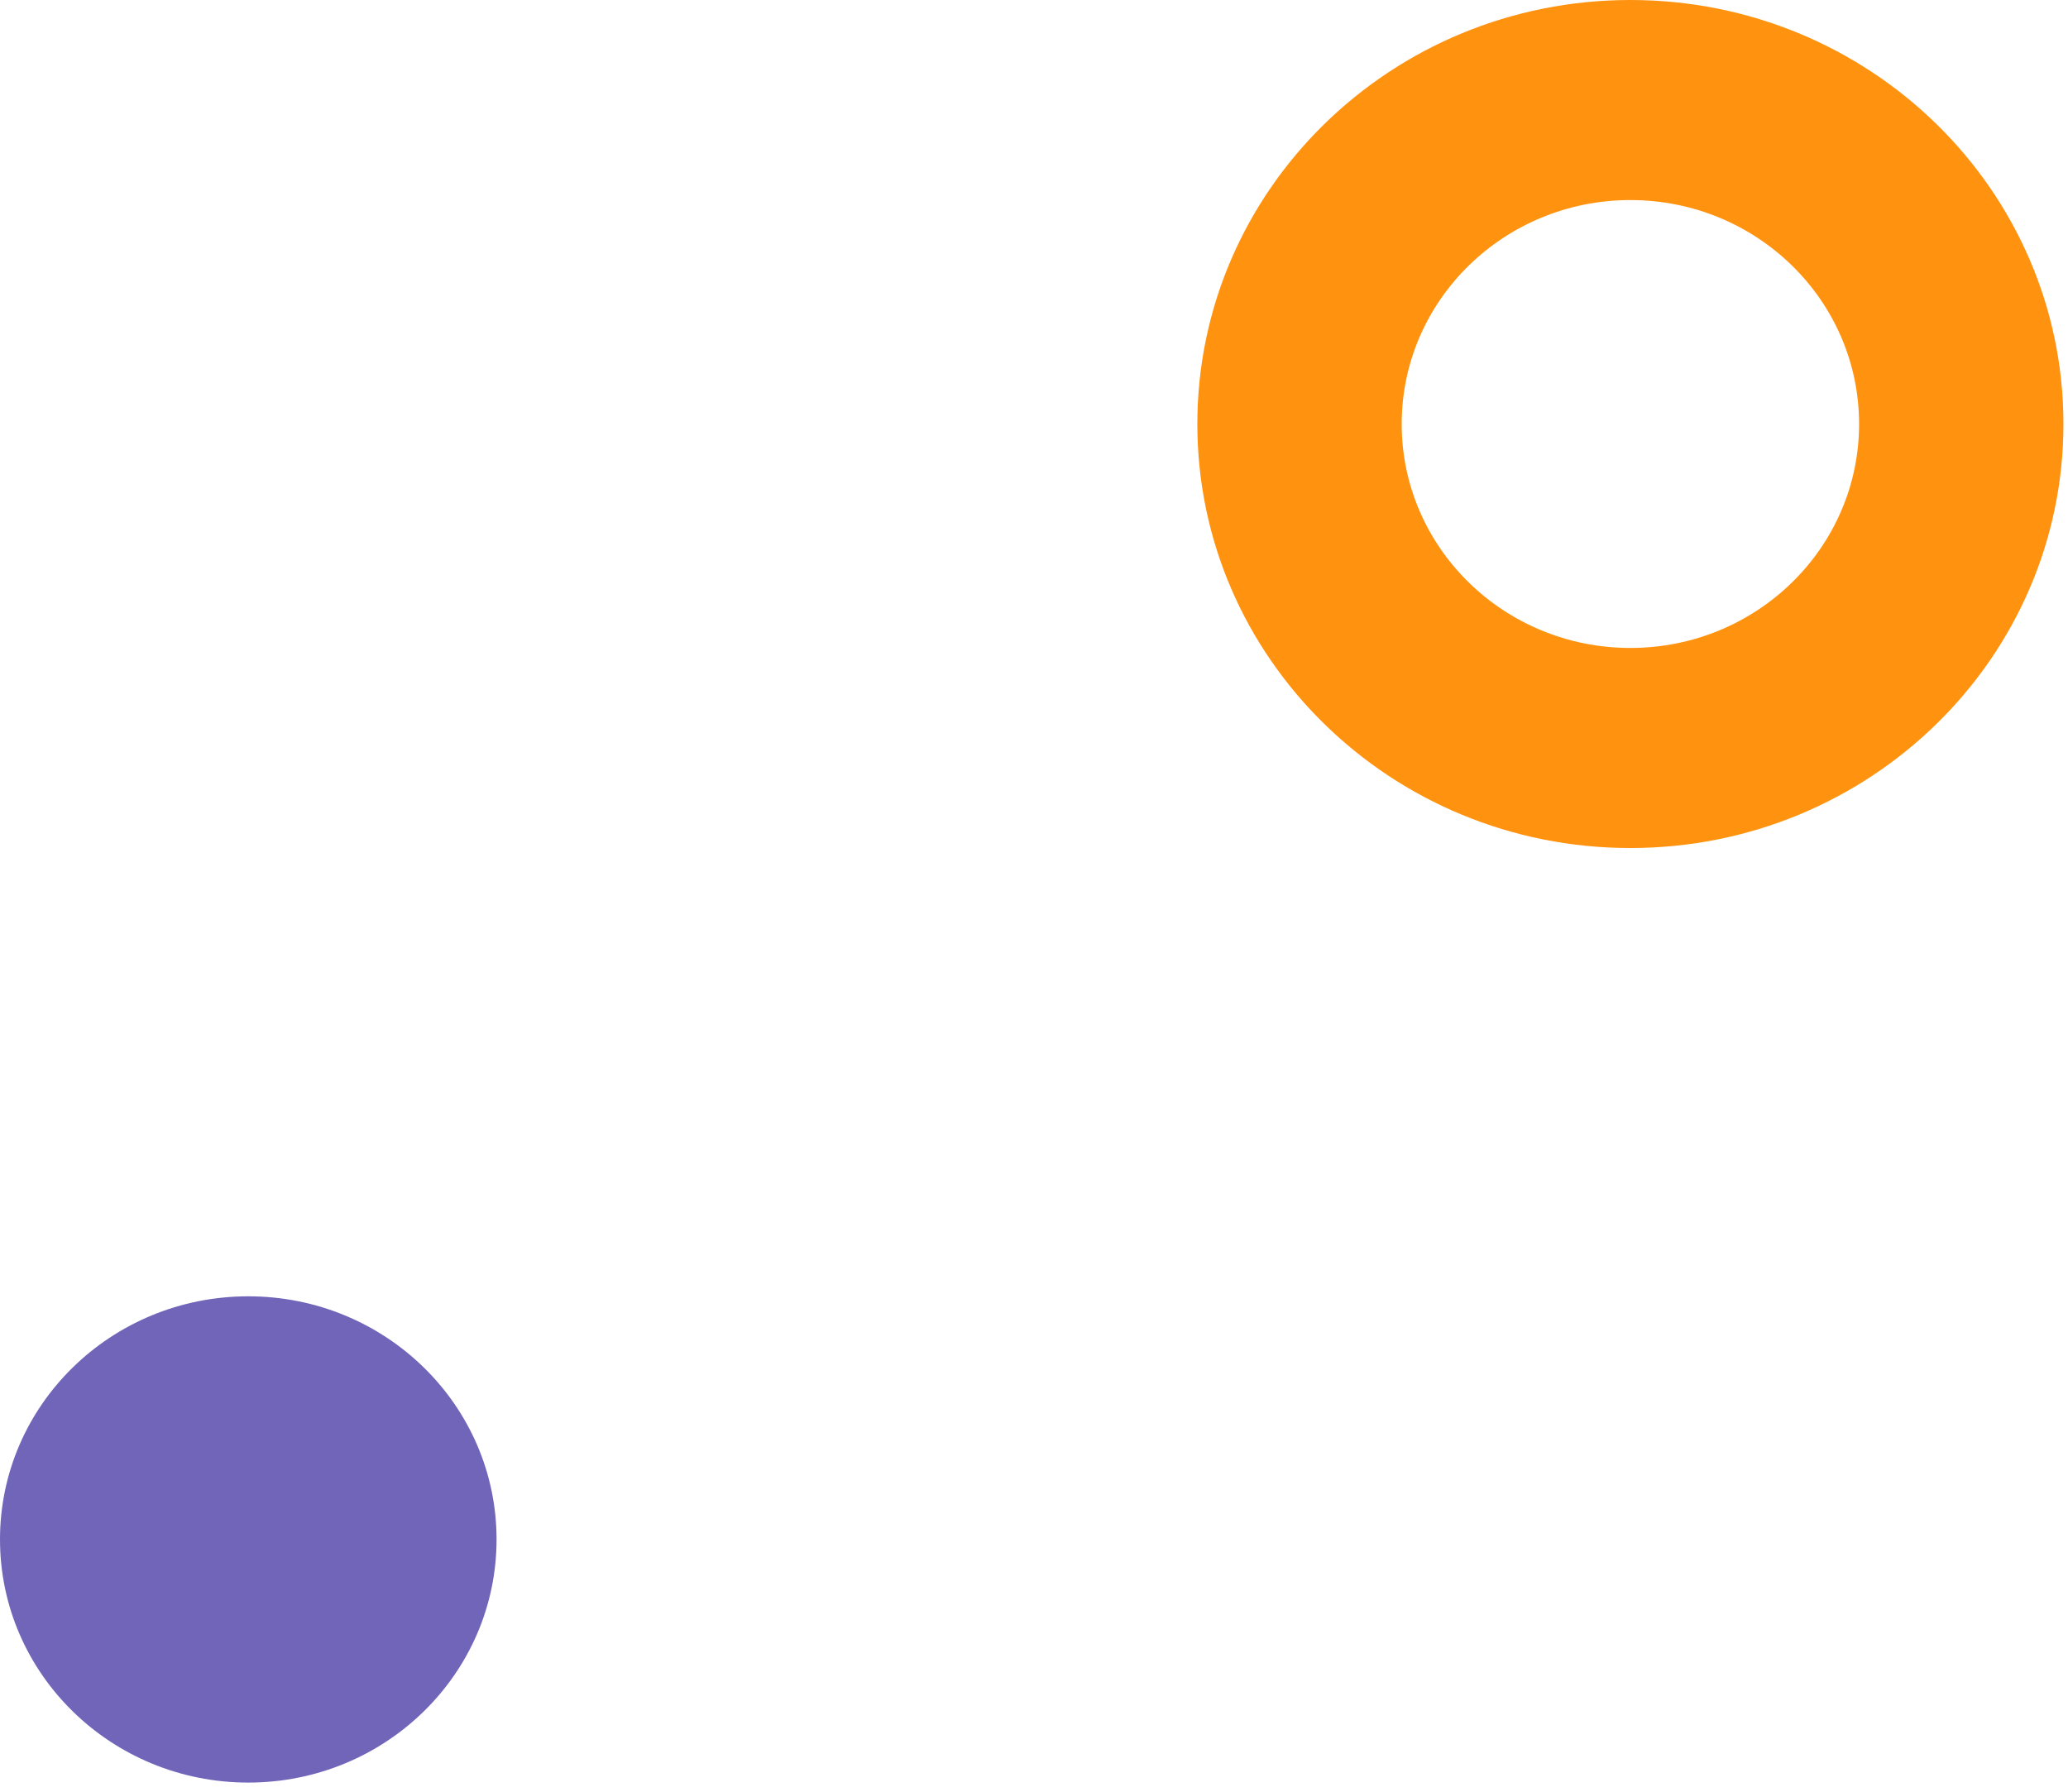
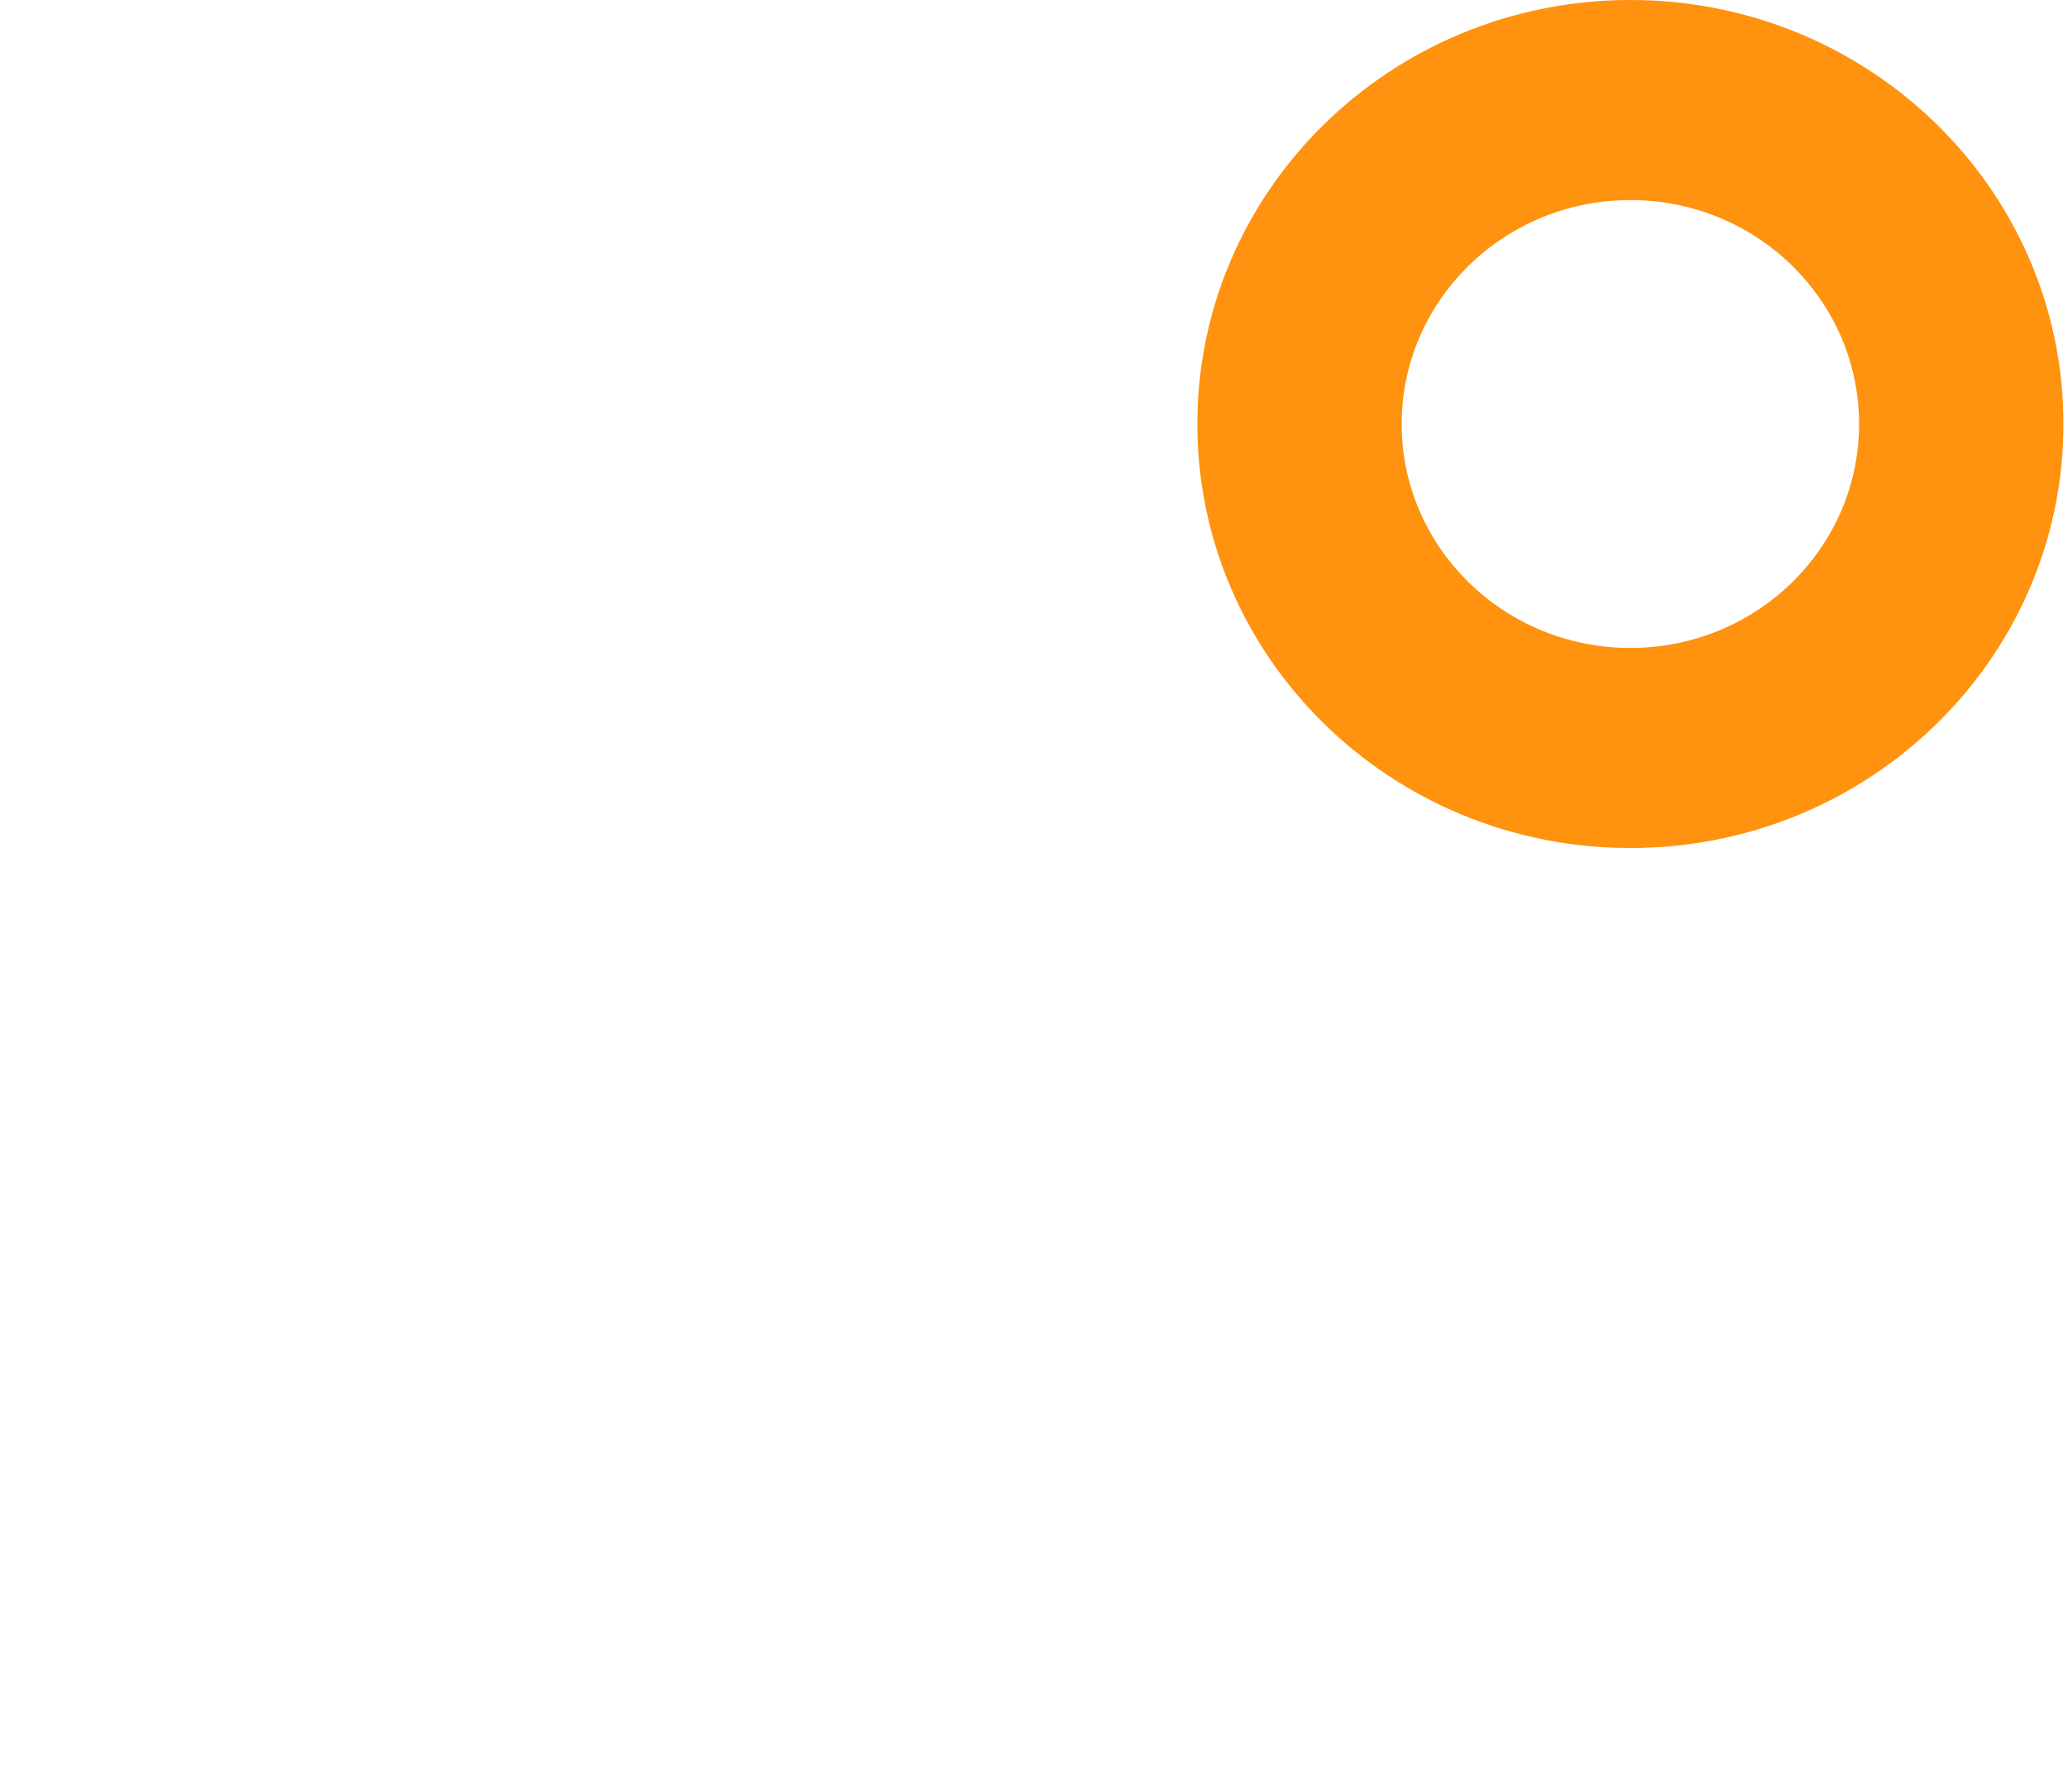
<svg xmlns="http://www.w3.org/2000/svg" width="100%" height="100%" viewBox="0 0 172 149" version="1.1" xml:space="preserve" style="fill-rule:evenodd;clip-rule:evenodd;stroke-linejoin:round;stroke-miterlimit:2;">
  <path d="M135.603,53.883c-10.504,0 -19.021,-8.337 -19.021,-18.621c0,-10.287 8.517,-18.625 19.021,-18.625c10.504,0 19.021,8.338 19.021,18.625c-0,10.284 -8.517,18.621 -19.021,18.621m-0,-53.883c-19.892,-0 -36.017,15.787 -36.017,35.262c0,19.471 16.125,35.259 36.017,35.259c19.892,-0 36.017,-15.788 36.017,-35.259c-0,-19.475 -16.125,-35.262 -36.017,-35.262" style="fill:#ff920e;fill-rule:nonzero;" />
-   <path d="M20.65,107.8c-11.404,-0 -20.65,9.05 -20.65,20.216c-0,11.167 9.246,20.221 20.65,20.221c11.404,0 20.65,-9.054 20.65,-20.221c-0,-11.166 -9.246,-20.216 -20.65,-20.216" style="fill:#7165b9;fill-rule:nonzero;" />
</svg>